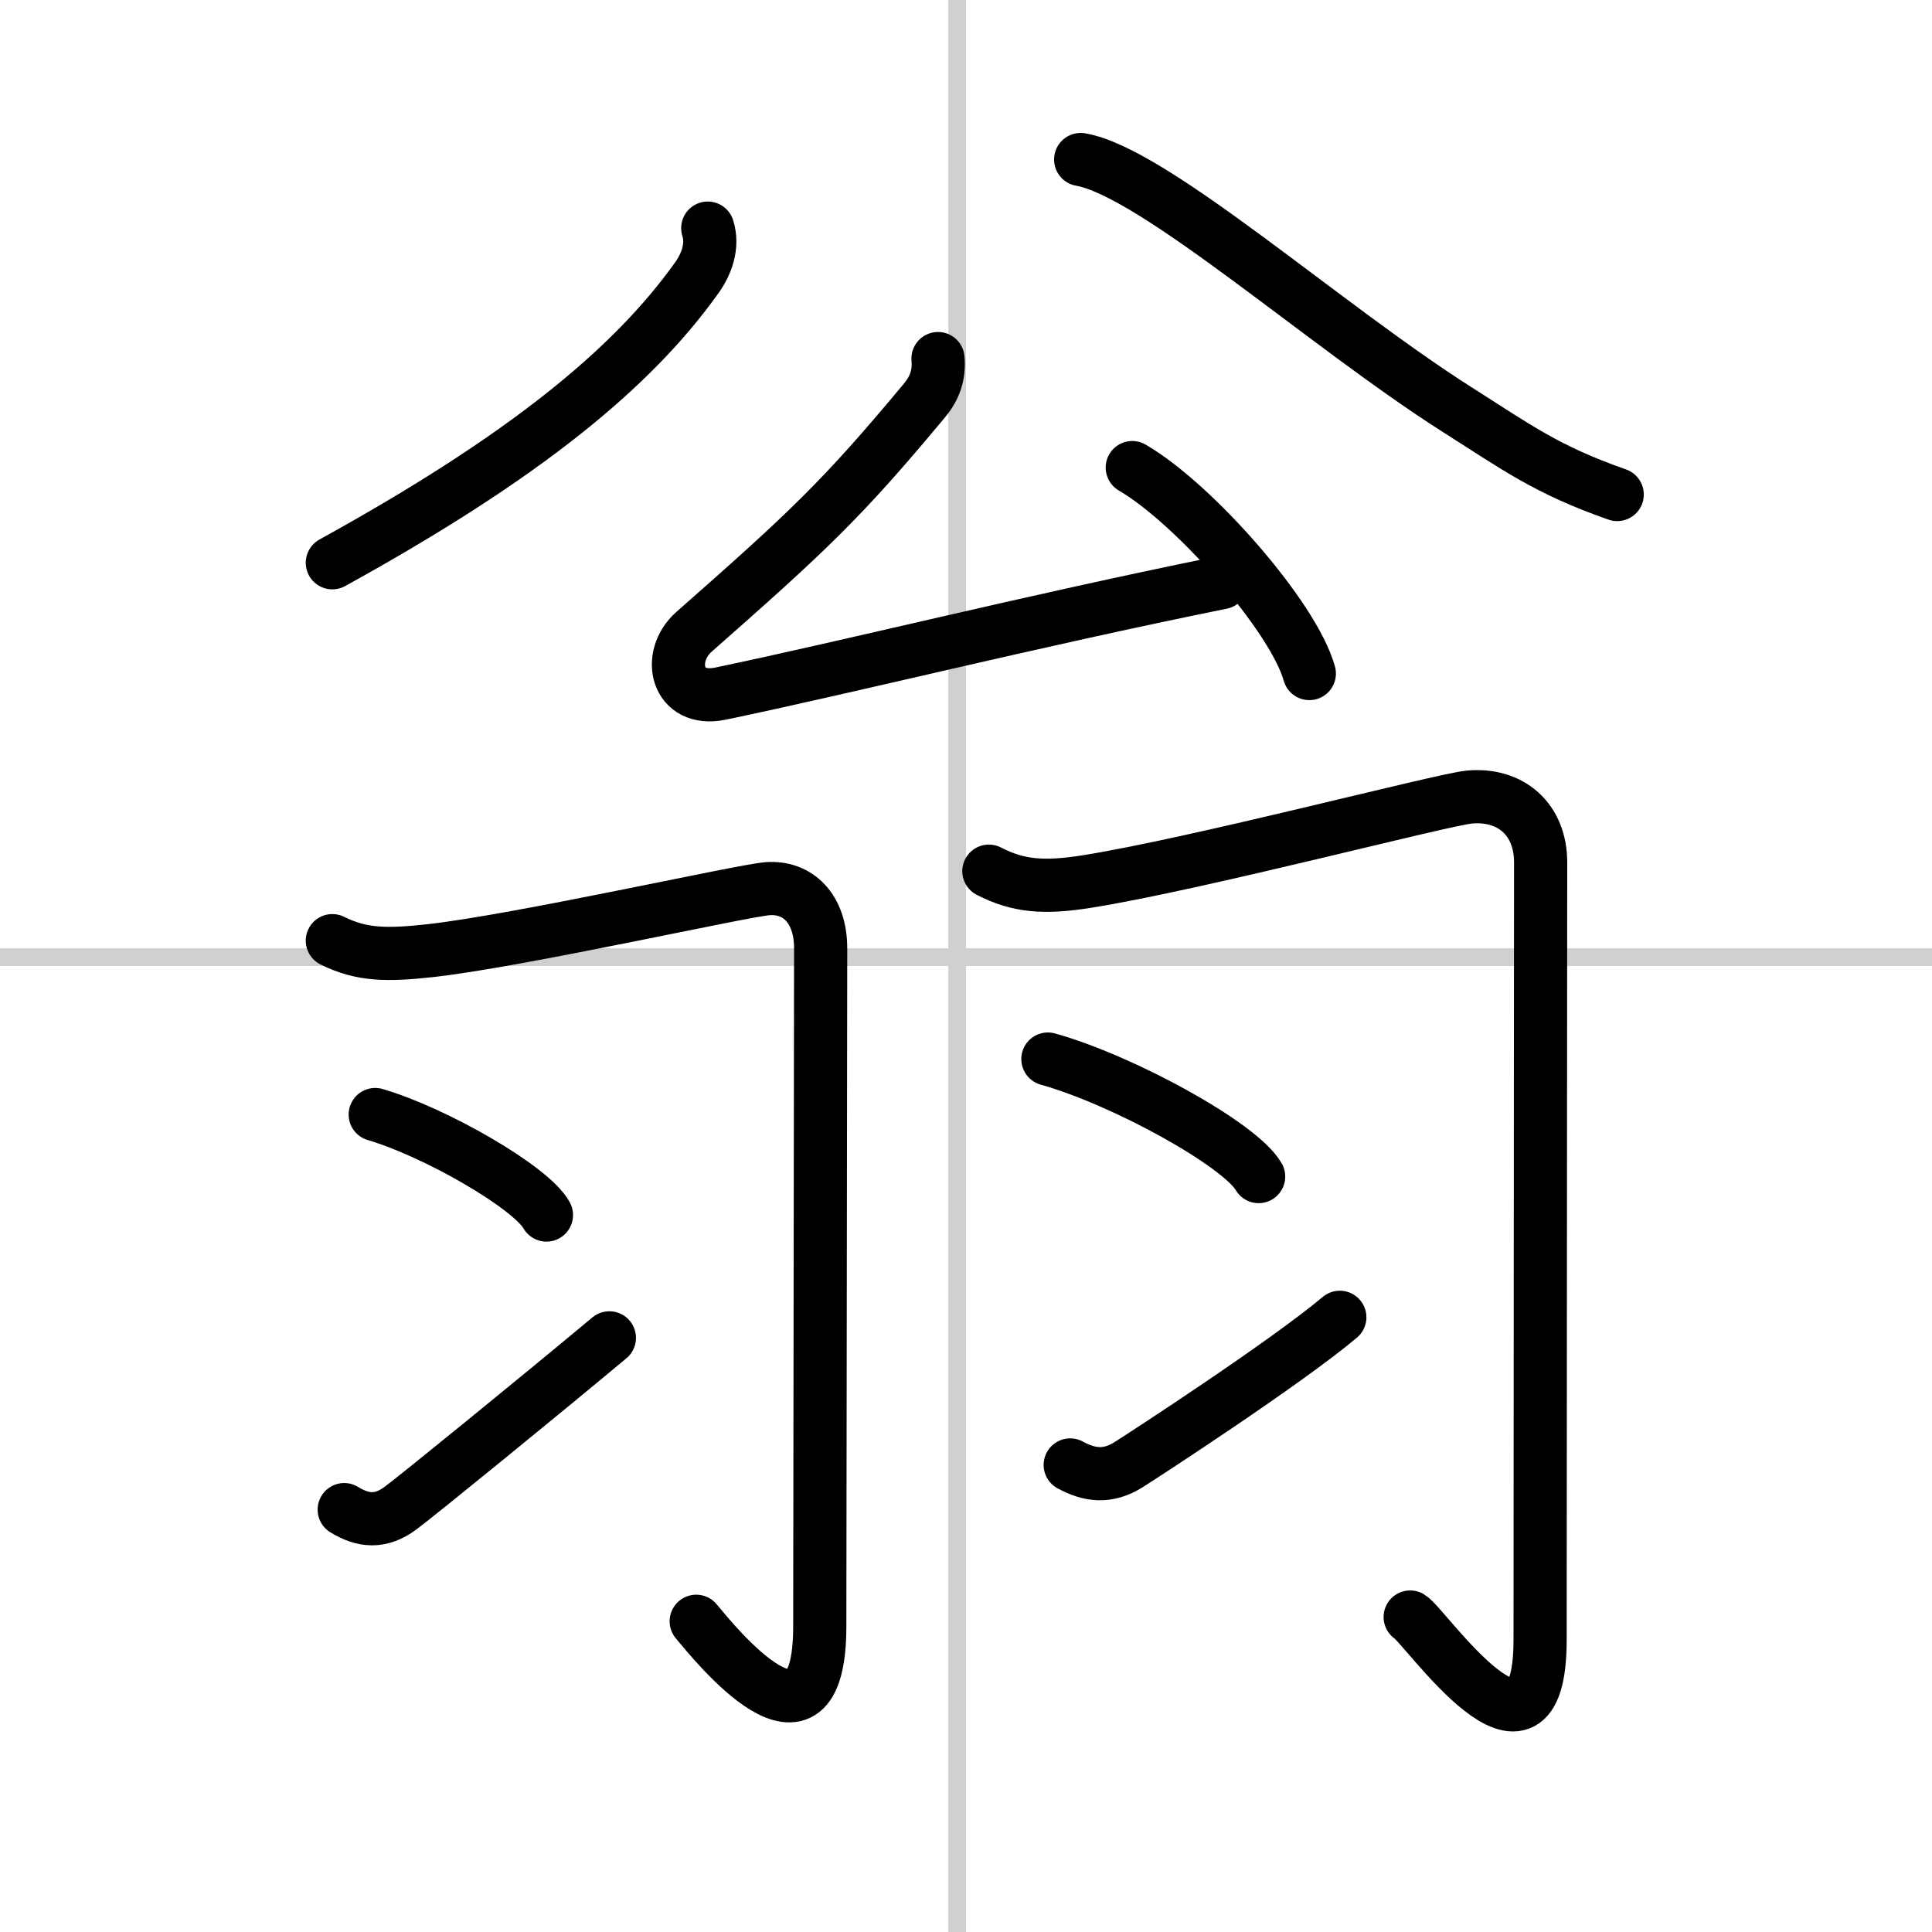
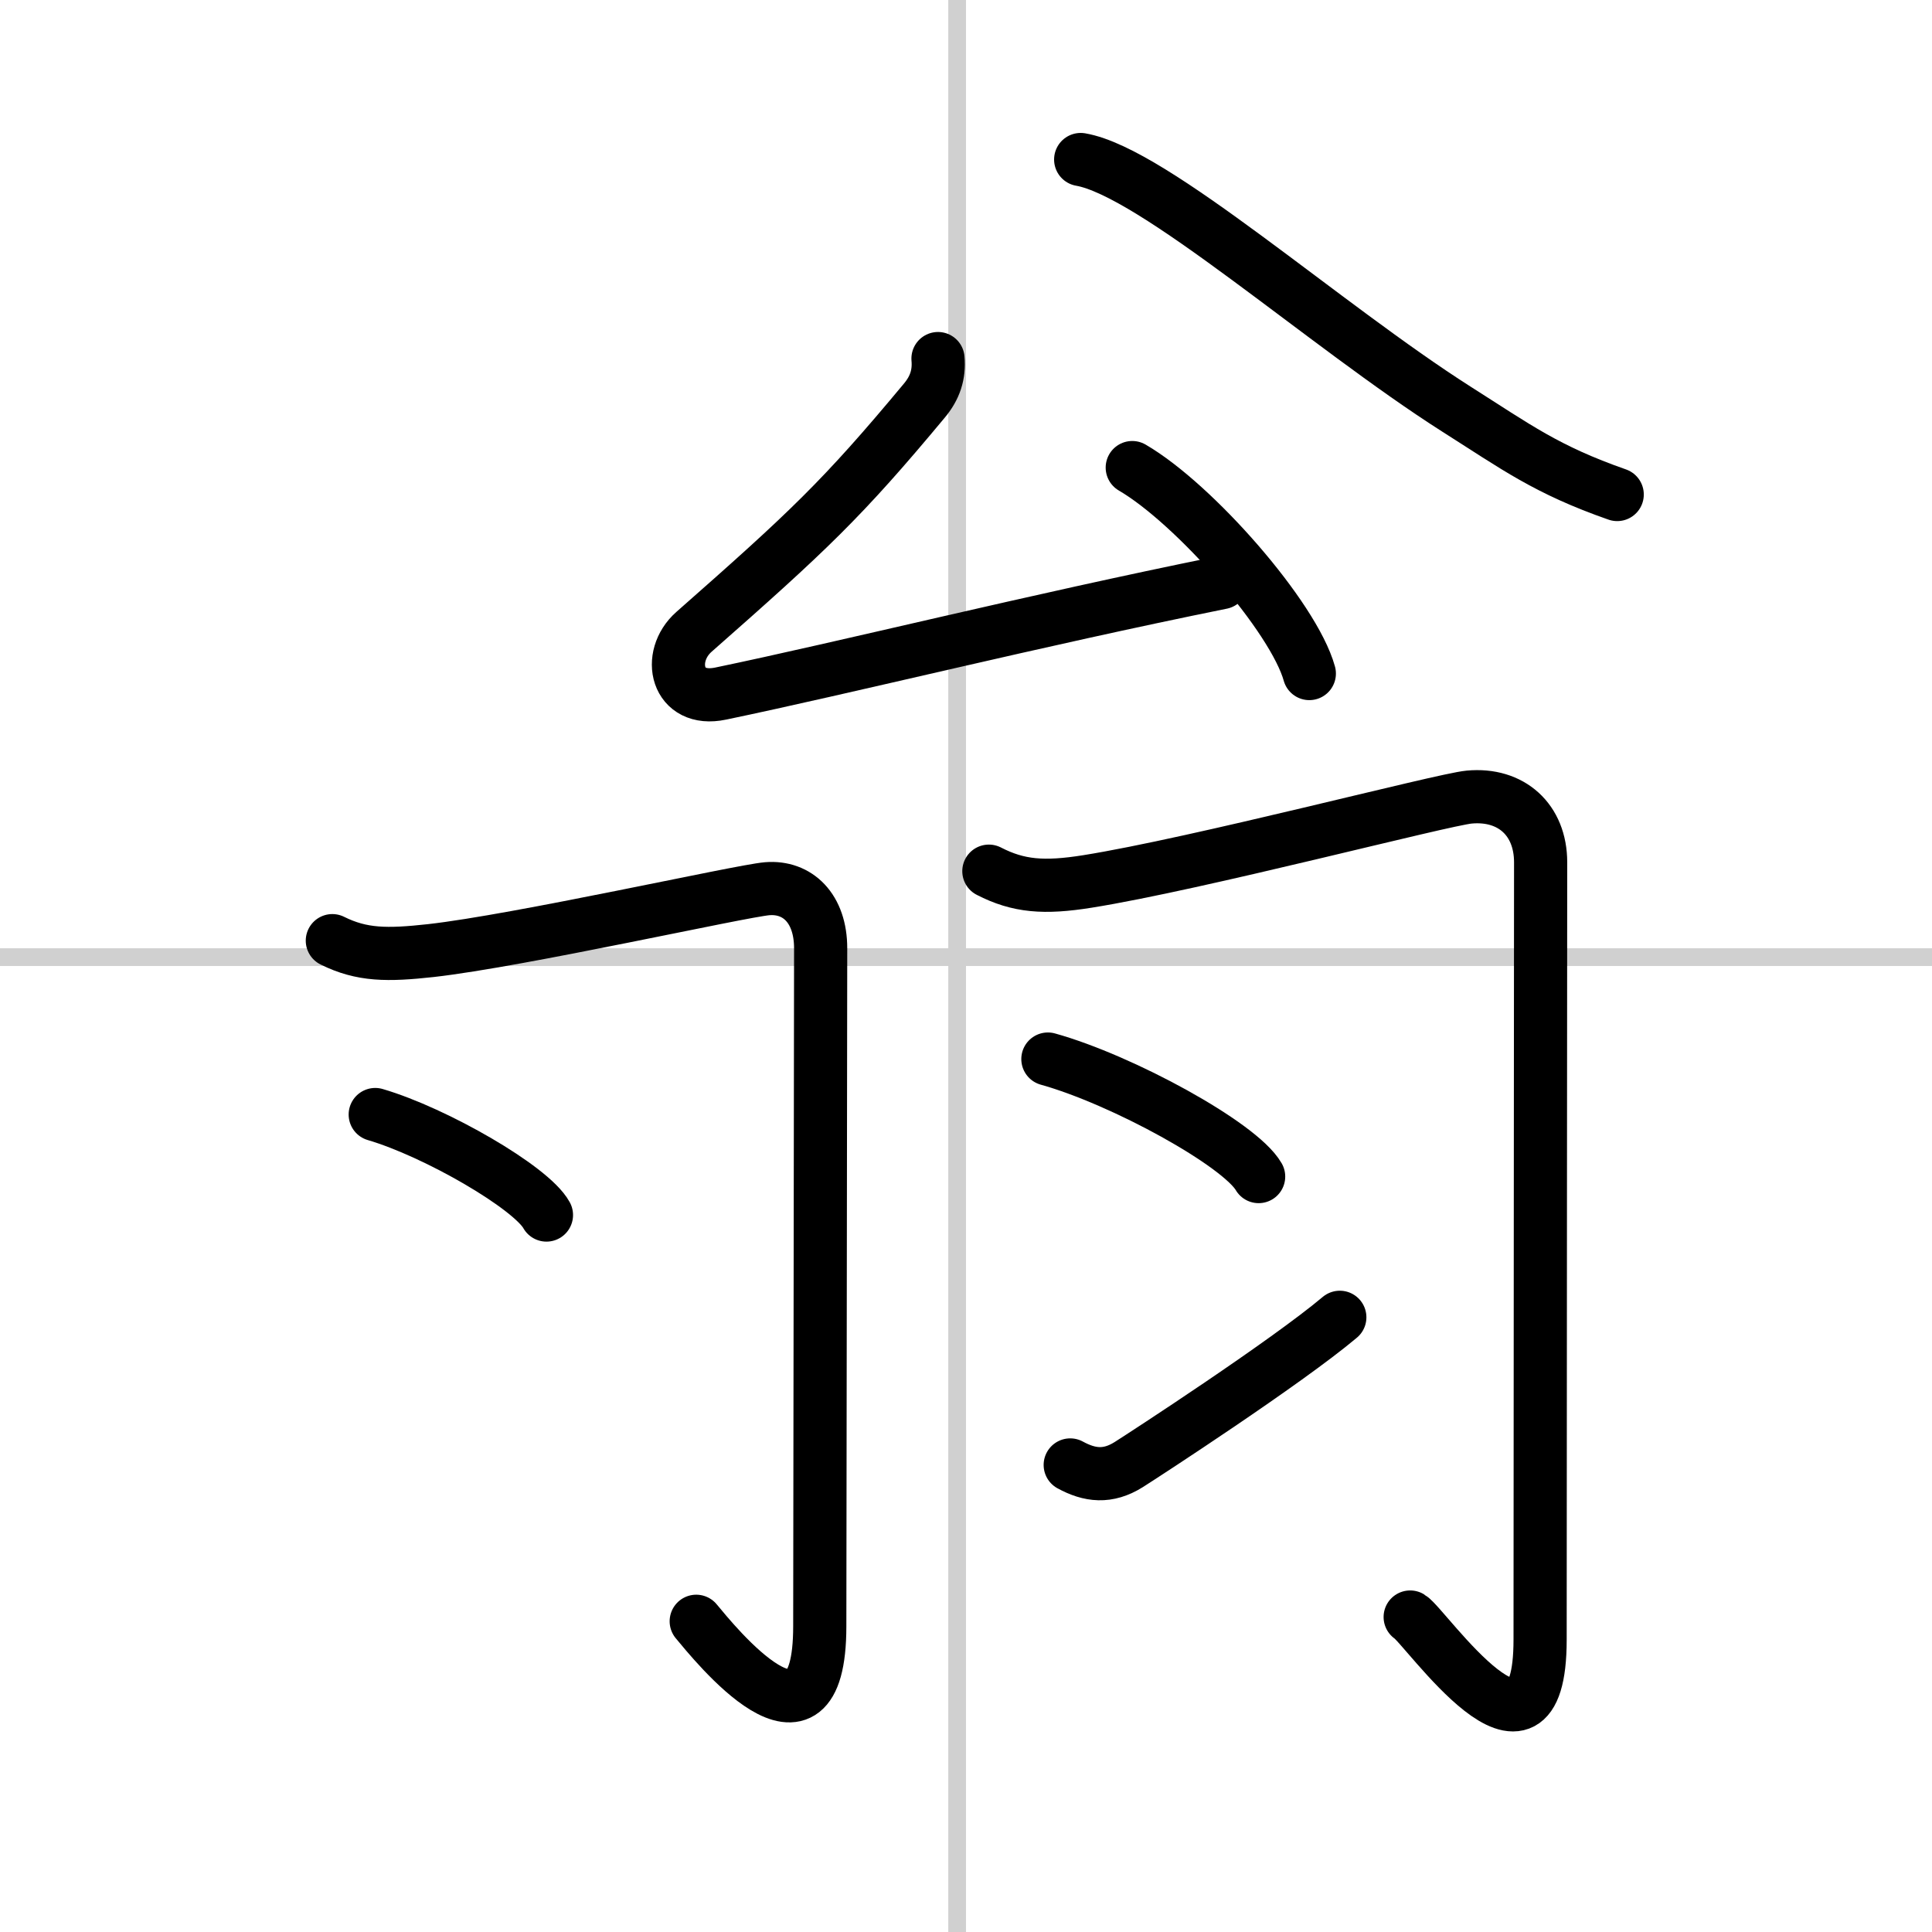
<svg xmlns="http://www.w3.org/2000/svg" width="400" height="400" viewBox="0 0 109 109">
  <rect x="0" y="0" width="109" height="109" fill="#808080" stroke="none" />
  <g fill="none" stroke="#000" stroke-linecap="round" stroke-linejoin="round" stroke-width="3">
    <rect width="100%" height="100%" fill="#fff" stroke="#fff" />
    <line x1="54" x2="54" y2="109" stroke="#d0d0d0" stroke-width="1" />
    <line x2="109" y1="54" y2="54" stroke="#d0d0d0" stroke-width="1" />
-     <path d="m39.93 12.87c0.32 1-0.07 2.03-0.61 2.79-3.66 5.14-9.79 10.15-20.57 16.09" />
    <path d="m60.97 9c4.11 0.71 13.76 9.35 21.21 14.09 3.36 2.13 5.06 3.41 9.06 4.81" />
    <path d="m52.92 20.23c0.08 0.9-0.17 1.65-0.76 2.36-4.66 5.6-6.56 7.38-13.01 13.06-1.57 1.39-1 4.01 1.51 3.48 7.02-1.46 17.72-4.13 28.26-6.26" />
    <path d="m63.88 26.38c3.52 2.05 9.11 8.44 9.99 11.62" />
    <path d="M18.75,53.07c1.67,0.83,3.1,0.83,5.56,0.56c4.98-0.56,17.45-3.36,18.97-3.49C45,50,46.3,51.25,46.3,53.5c0,6-0.05,32.44-0.05,38.25c0,8.4-6,0.88-6.97-0.28" />
    <path d="m21.17 62.88c3.41 1 8.81 4.12 9.66 5.67" />
-     <path d="m19.42 85.17c1.06 0.65 2.05 0.75 3.17-0.08 0.89-0.65 8.03-6.47 11.79-9.61" />
    <path d="m55.79 49.15c1.67 0.86 3.12 0.97 5.56 0.58 6.16-0.98 20.02-4.62 21.54-4.76 2.37-0.22 4.03 1.28 4.03 3.68 0 3.85-0.03 35.61-0.03 43.85 0 8.75-6.48-0.76-7.33-1.27" />
    <path d="m59.12 59.75c4.2 1.17 10.84 4.81 11.89 6.63" />
    <path d="m60.38 82.65c1.1 0.6 2.12 0.72 3.3-0.02 0.9-0.57 8.87-5.75 11.91-8.31" />
  </g>
</svg>